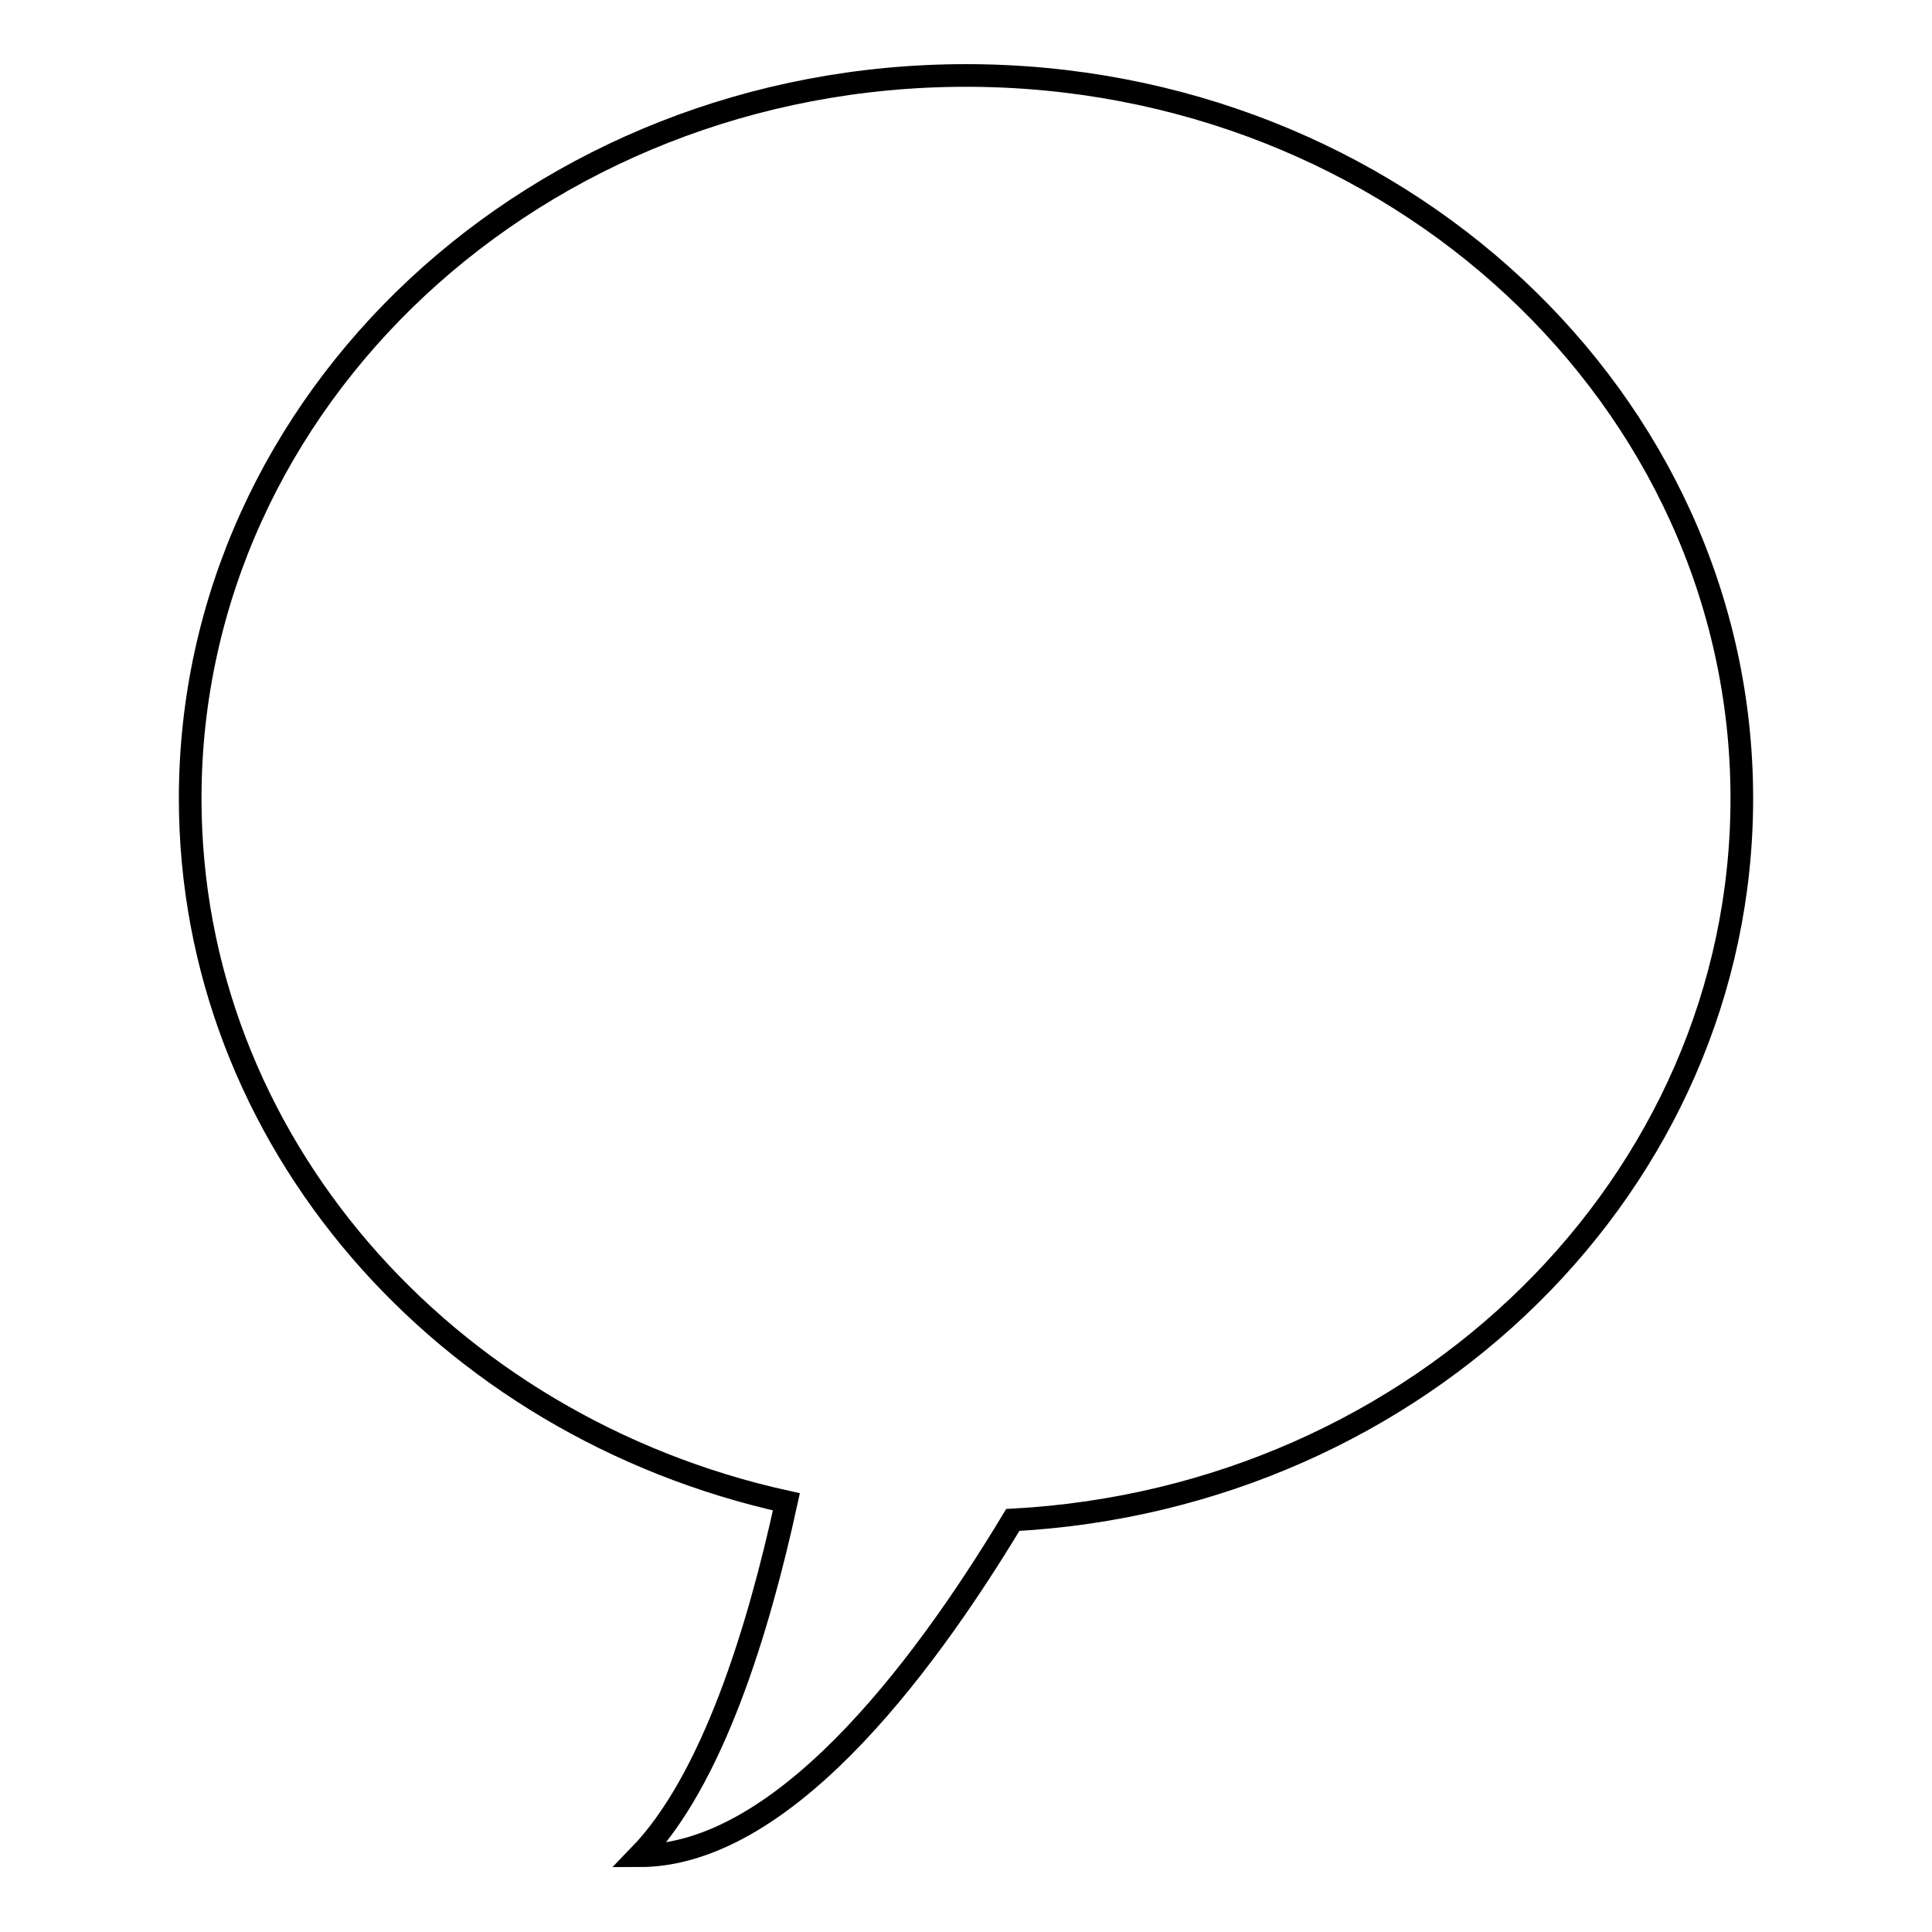
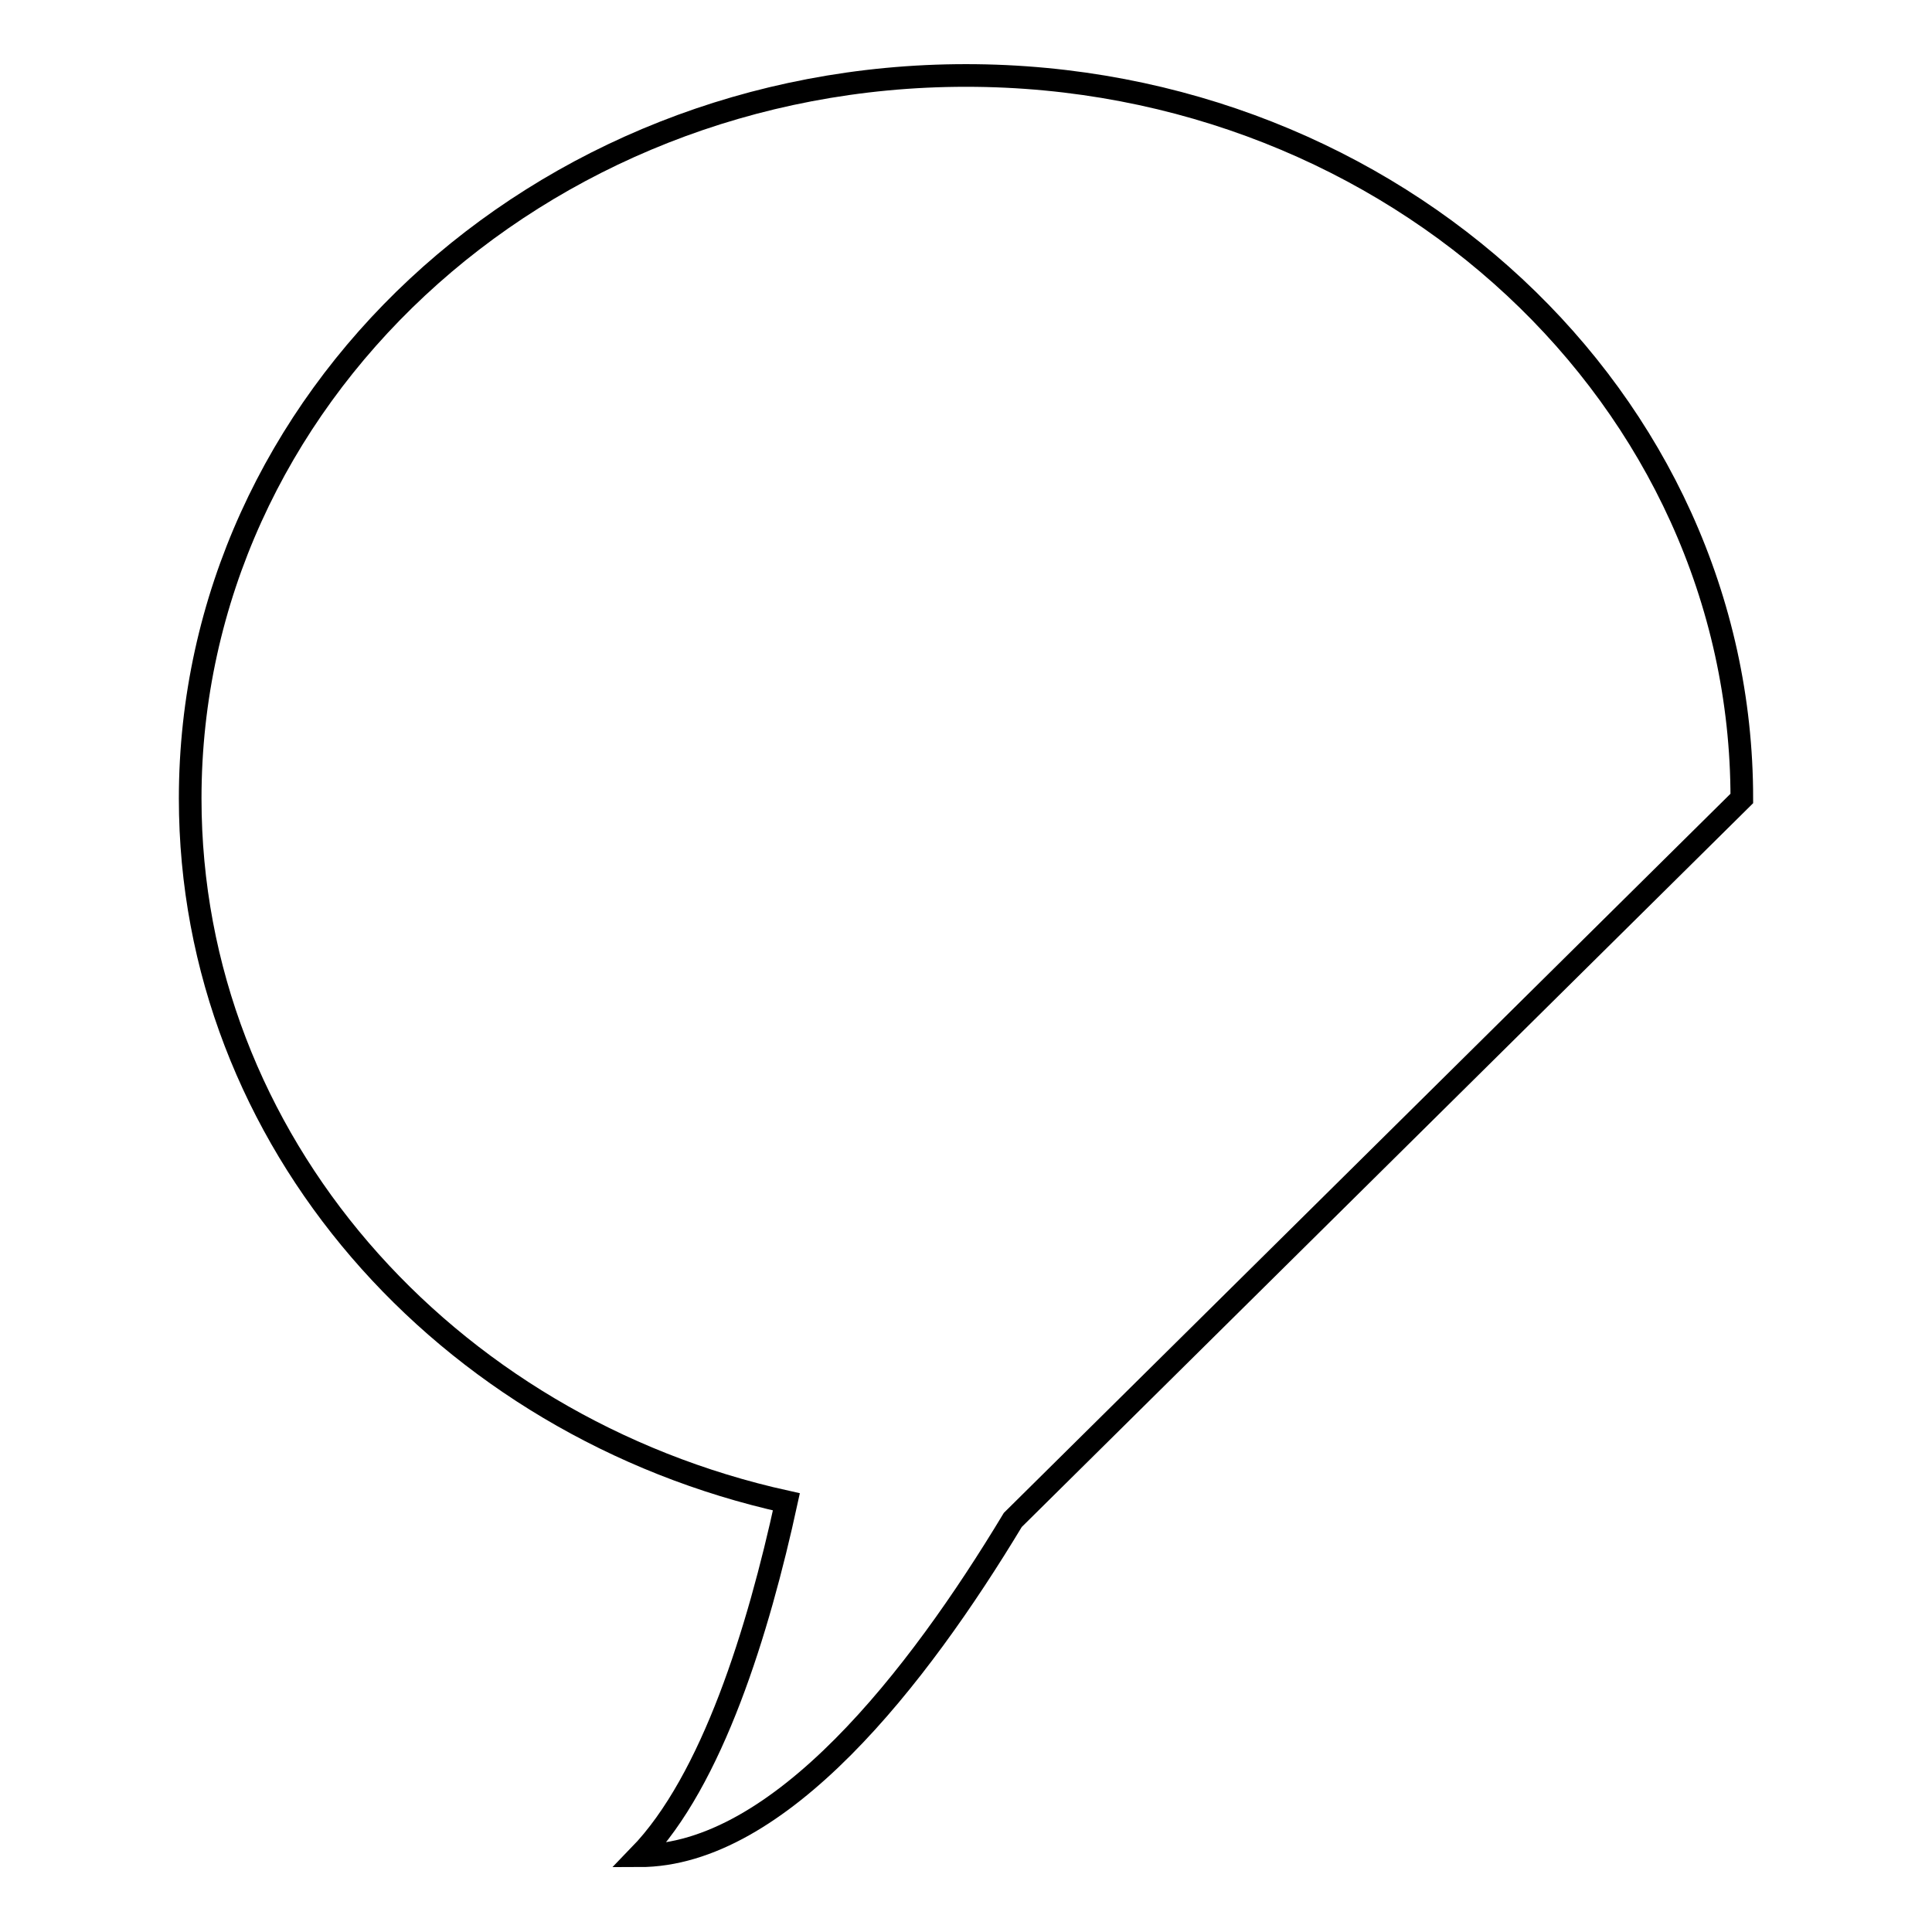
<svg xmlns="http://www.w3.org/2000/svg" version="1.1" x="0px" y="0px" viewBox="0 0 256 256" enable-background="new 0 0 256 256" xml:space="preserve">
  <g>
    <g>
-       <path stroke-width="3" fill-opacity="0" stroke="#000000" d="M230.8,105.8c0-52.9-46-95.8-102.8-95.8C71.2,10,25.2,52.9,25.2,105.8c0,45.3,33.7,83.2,79,93.2c-3.7,17-9.8,36.9-19.5,46.9c18.6,0,36.9-23.6,49.5-44.5C188.1,198.5,230.8,156.8,230.8,105.8z" />
+       <path stroke-width="3" fill-opacity="0" stroke="#000000" d="M230.8,105.8c0-52.9-46-95.8-102.8-95.8C71.2,10,25.2,52.9,25.2,105.8c0,45.3,33.7,83.2,79,93.2c-3.7,17-9.8,36.9-19.5,46.9c18.6,0,36.9-23.6,49.5-44.5z" />
    </g>
  </g>
</svg>